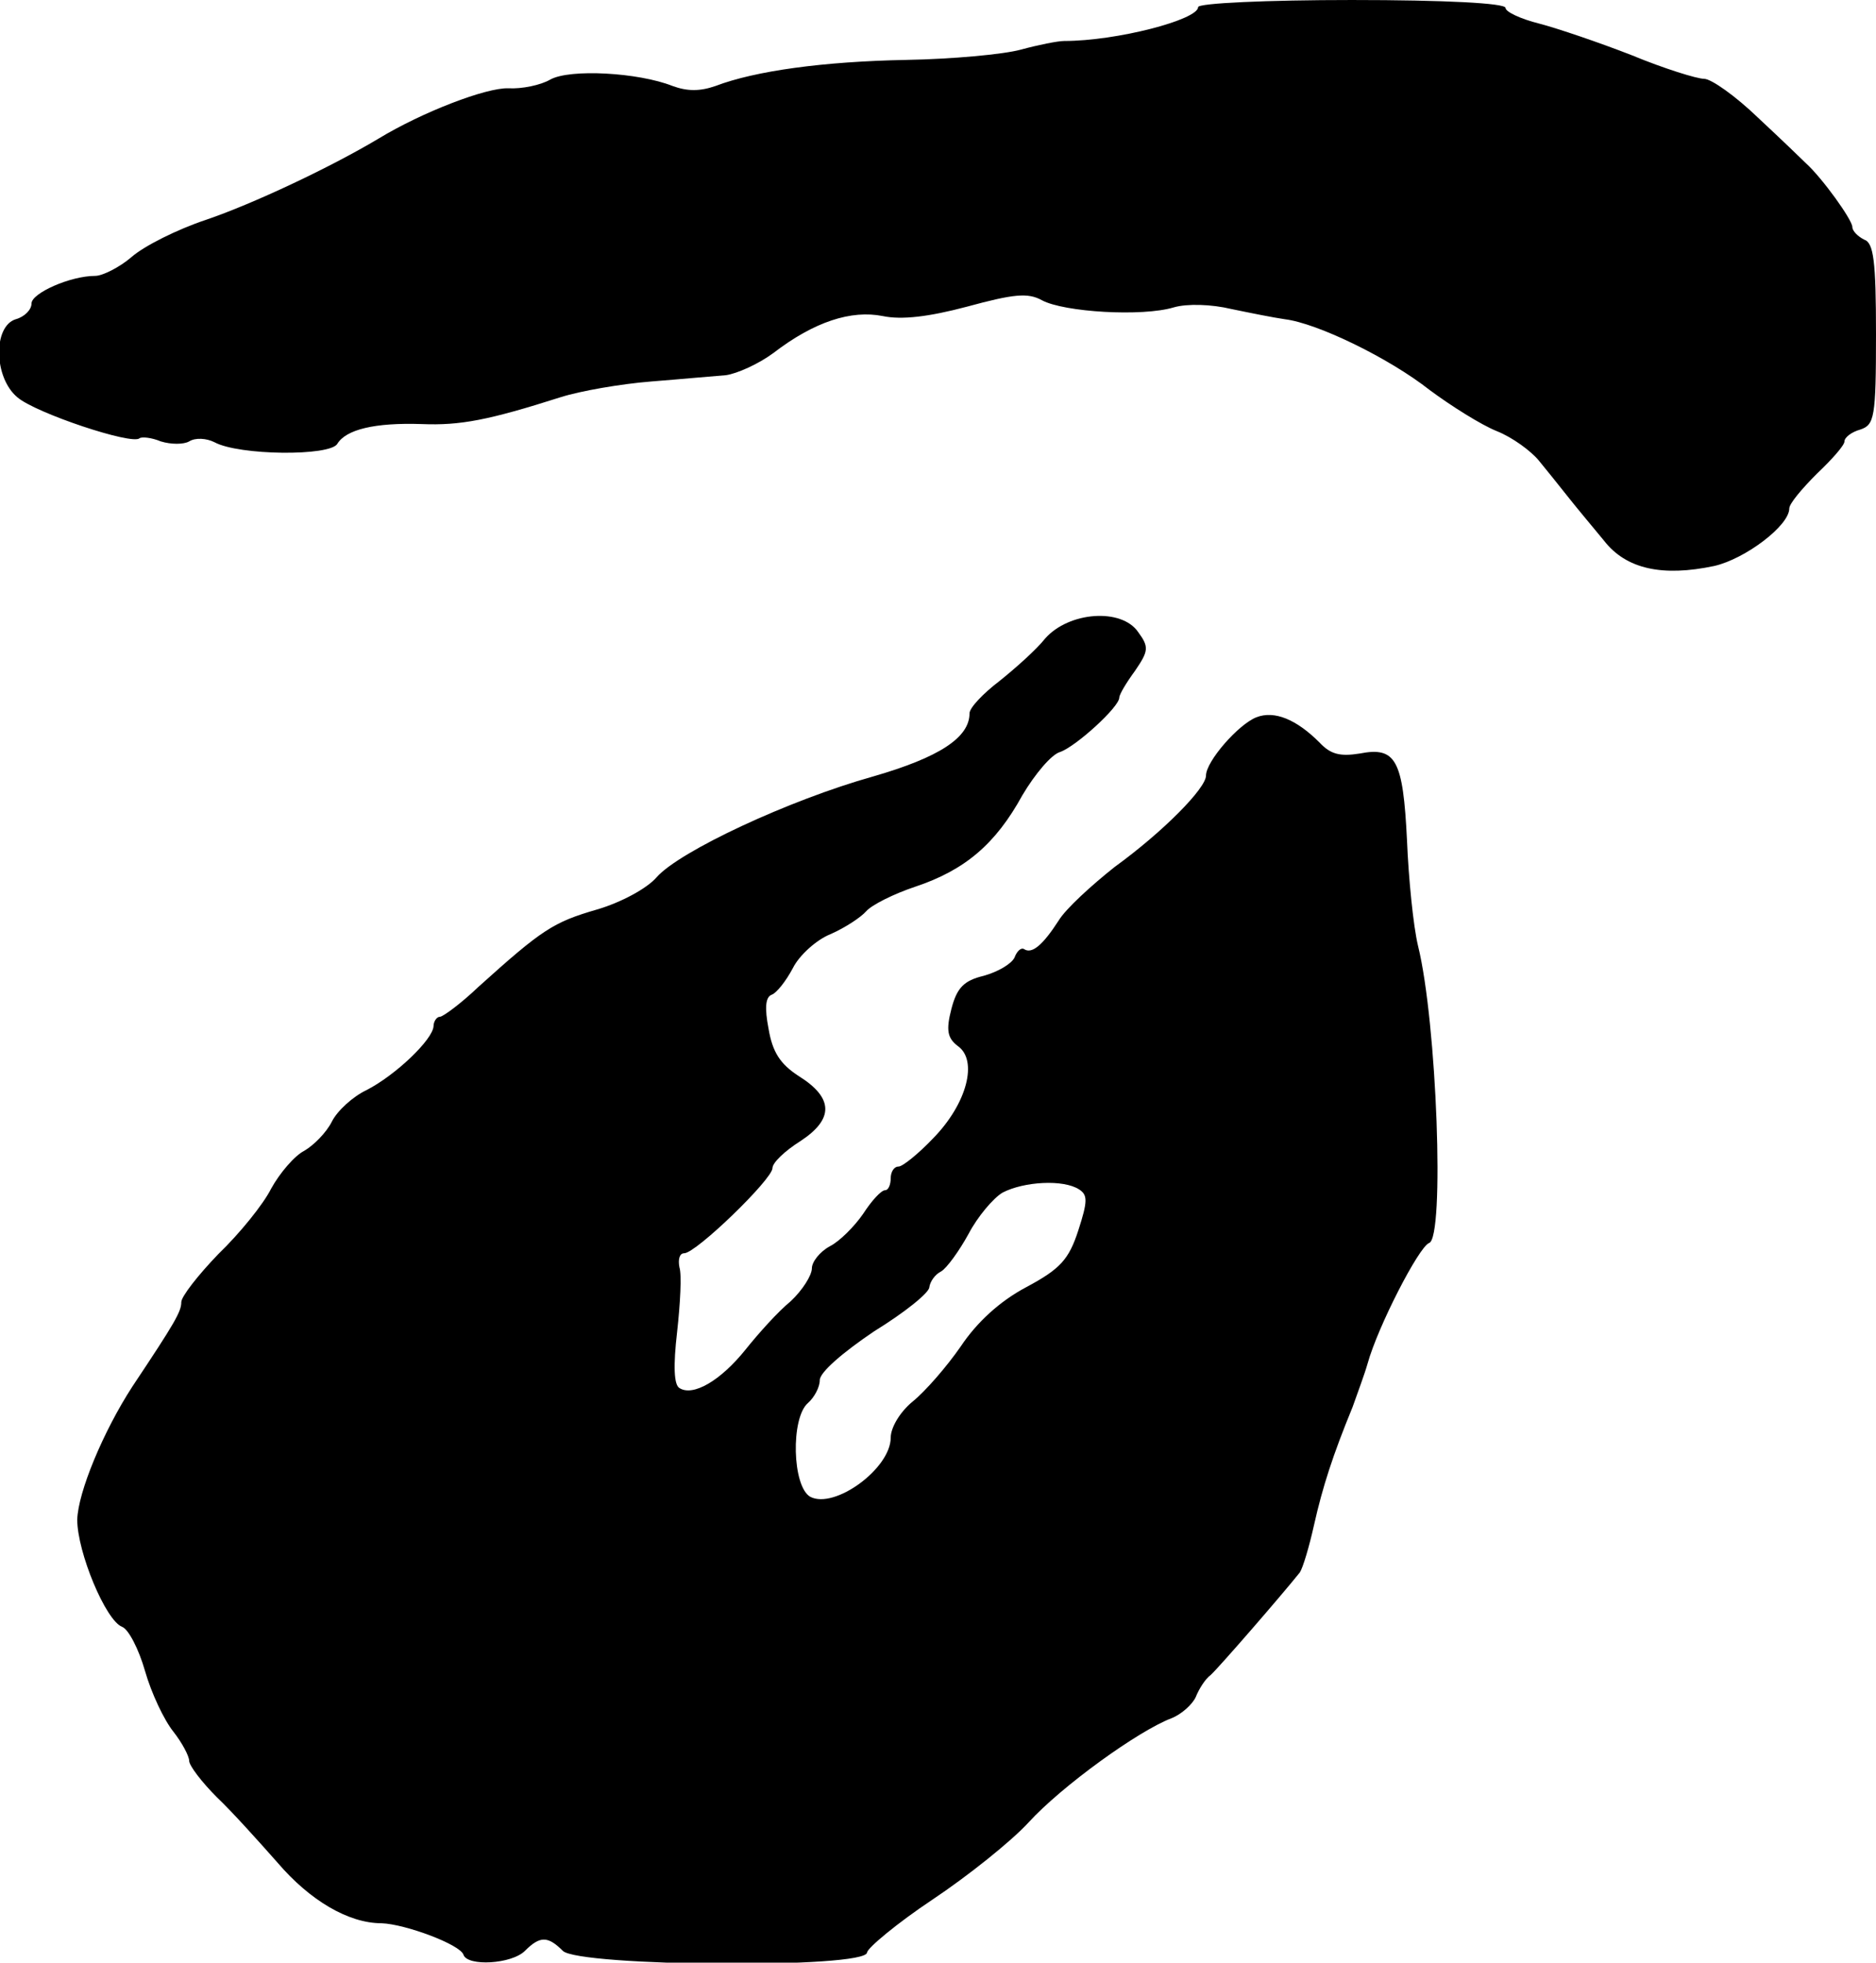
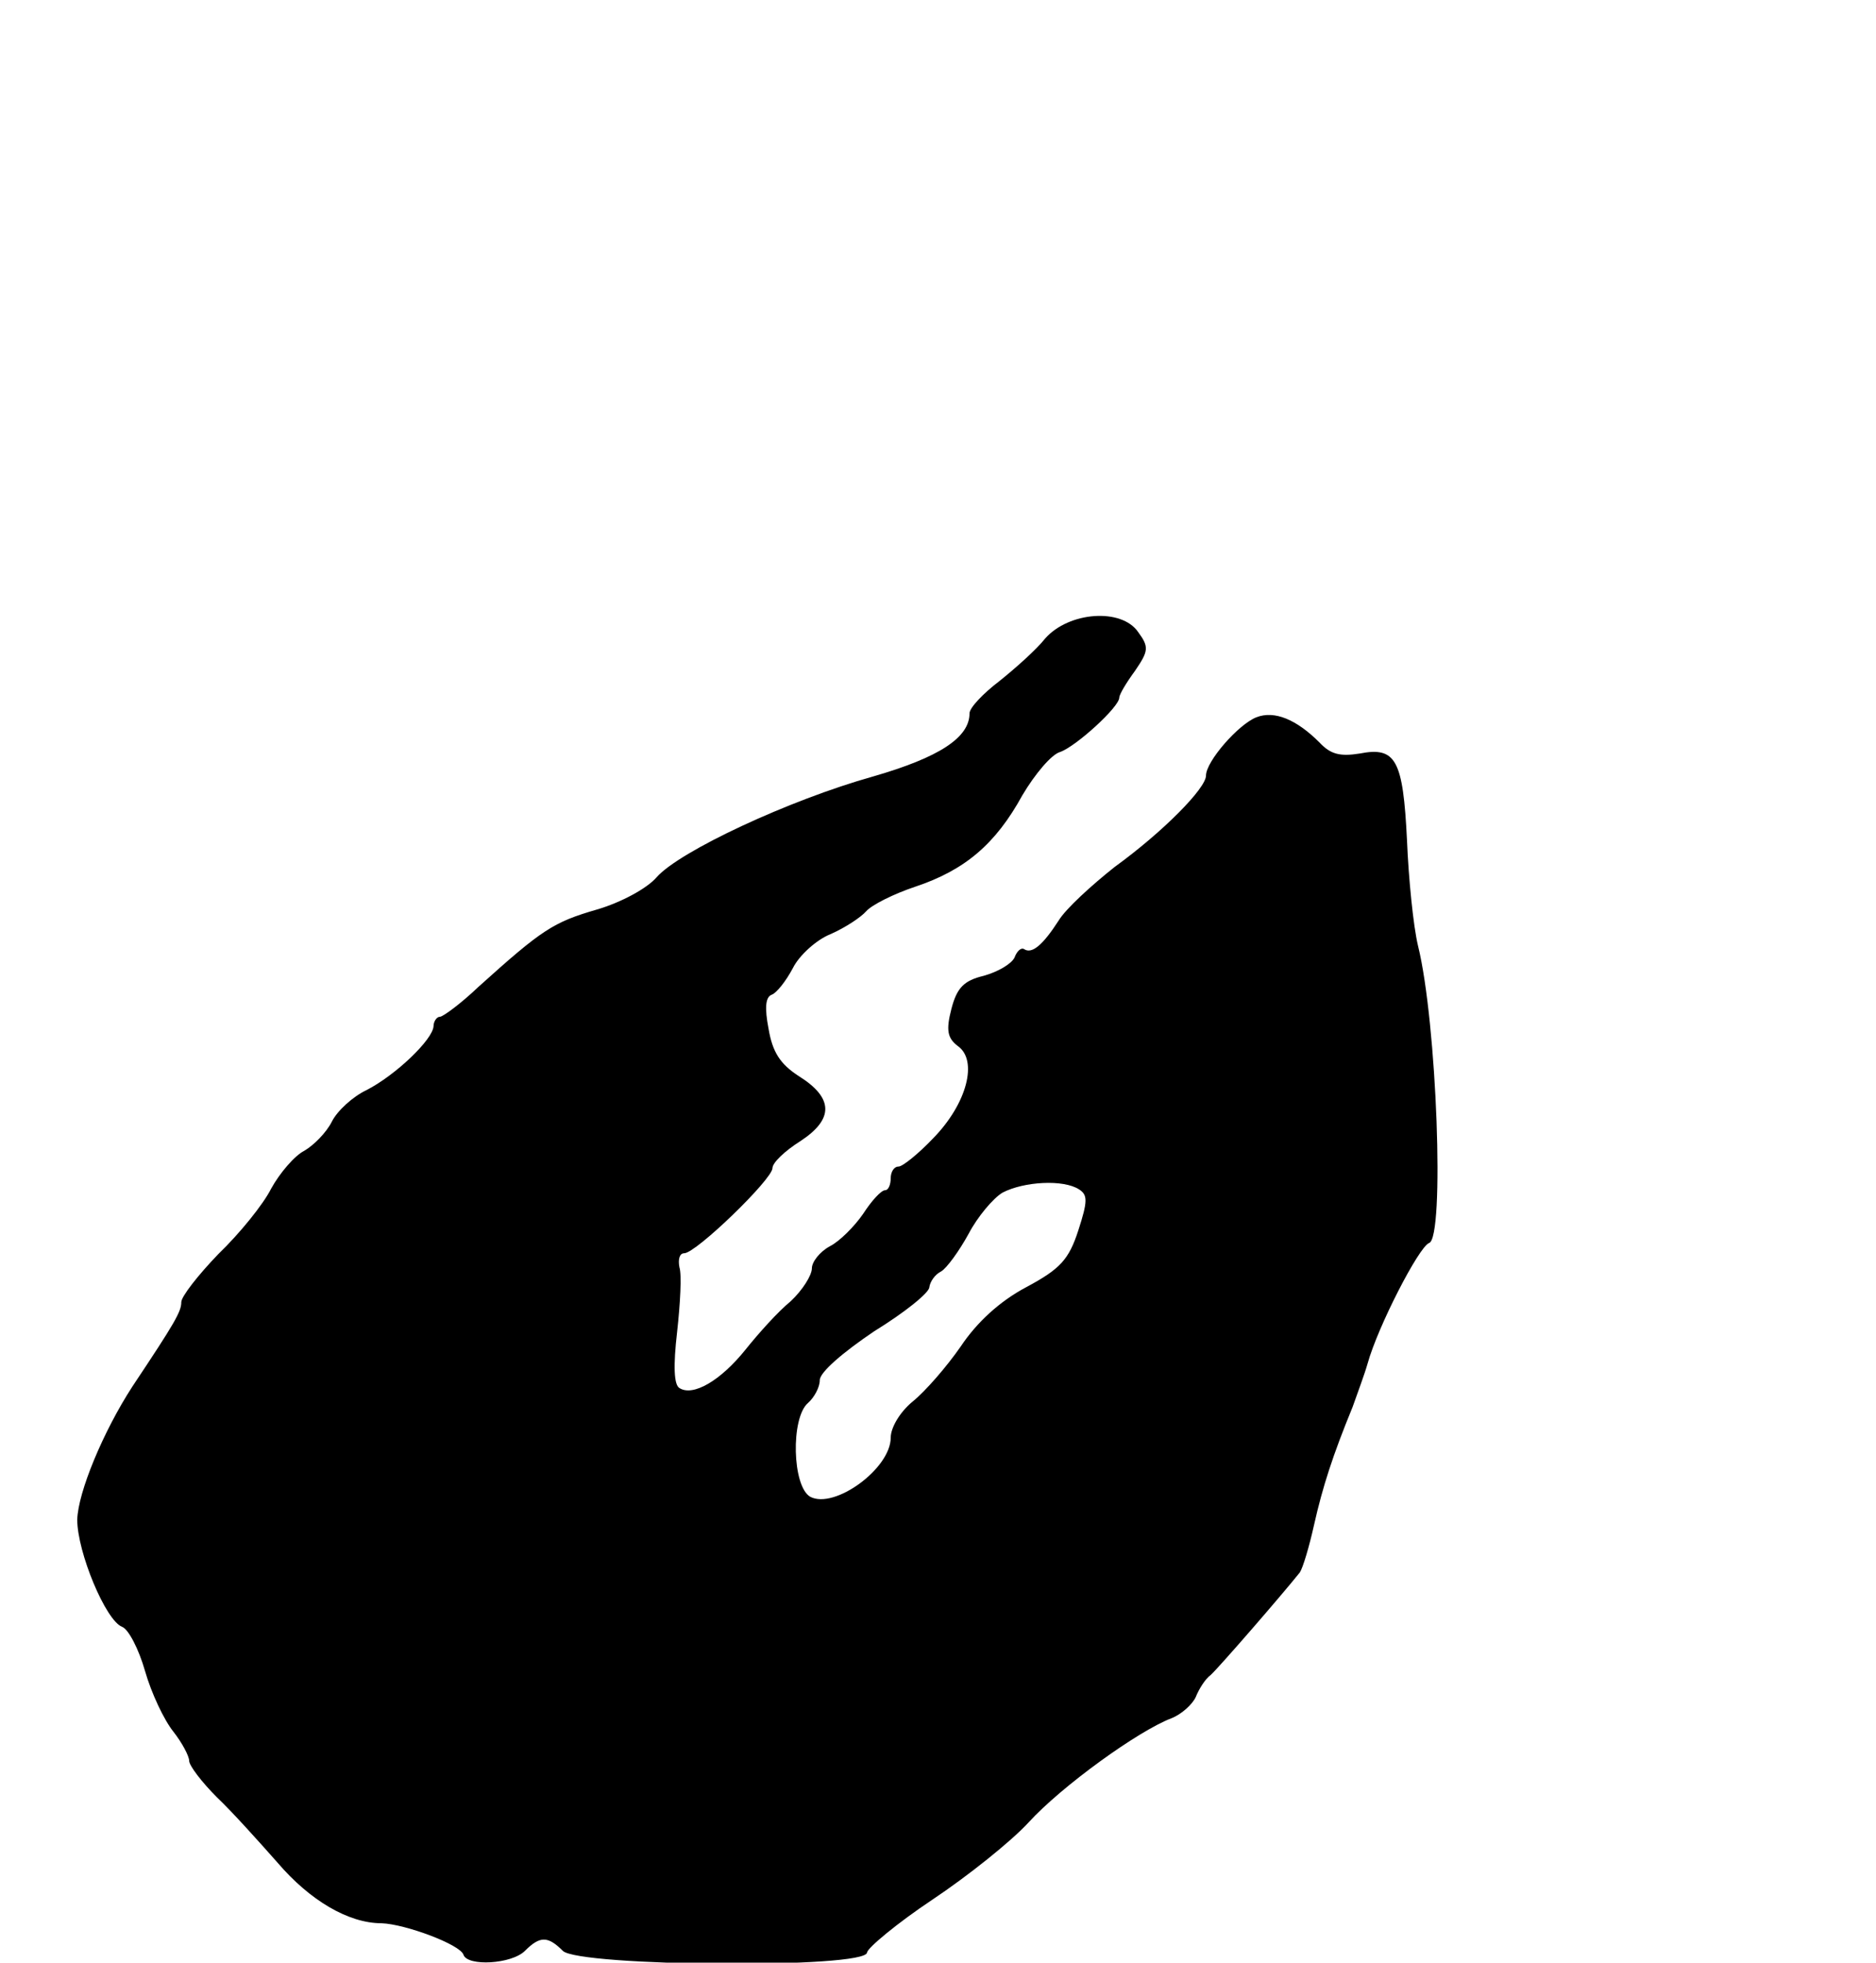
<svg xmlns="http://www.w3.org/2000/svg" version="1.0" width="238pt" height="249pt" viewBox="0 0 238 249" preserveAspectRatio="xMidYMid meet">
  <g transform="translate(0,249) scale(0.1,-0.1)" fill="#000000" stroke="none">
-     <path d="M1520 2481 c0 -16 -103 -43 -170 -43 -8 0 -33 -5 -55 -11 -22 -6 -87 -12 -145 -13 -106 -2 -192 -14 -242 -33 -20 -7 -36 -7 -55 0 -43 17 -130 22 -155 8 -12 -7 -36 -12 -53 -11 -28 1 -109 -30 -165 -64 -62 -37 -160 -83 -219 -103 -36 -12 -78 -33 -94 -47 -15 -13 -37 -24 -46 -24 -32 0 -81 -22 -81 -35 0 -8 -9 -17 -20 -20 -29 -9 -28 -74 2 -99 23 -20 146 -61 155 -52 3 2 15 1 27 -4 13 -4 29 -4 36 0 8 5 22 4 32 -1 31 -17 147 -18 156 -2 11 18 47 27 107 25 49 -2 85 5 176 34 25 8 77 17 115 20 38 3 81 7 95 8 14 2 41 14 60 28 52 40 99 55 139 47 24 -5 58 -1 107 12 59 16 77 18 95 8 28 -15 127 -21 167 -9 17 5 48 4 73 -2 24 -5 54 -11 68 -13 41 -5 132 -49 184 -90 27 -20 65 -44 85 -52 20 -8 43 -25 53 -37 9 -11 26 -32 37 -46 11 -14 32 -39 46 -56 28 -36 74 -46 140 -32 39 9 95 51 95 73 0 6 16 25 35 44 19 18 35 36 35 41 0 5 9 12 20 15 18 6 20 15 20 121 0 93 -3 116 -15 120 -8 4 -15 11 -15 16 0 9 -38 62 -59 81 -5 5 -32 31 -61 58 -28 27 -59 49 -68 49 -9 0 -51 13 -92 30 -41 16 -94 34 -117 40 -24 6 -43 15 -43 20 0 6 -77 10 -195 10 -107 0 -195 -4 -195 -9z" />
-     <path d="M1326 1680 c-11 -14 -38 -38 -58 -54 -21 -16 -38 -34 -38 -41 0 -31 -39 -56 -122 -80 -107 -30 -246 -95 -275 -128 -12 -14 -45 -32 -76 -41 -55 -16 -69 -25 -150 -98 -22 -21 -45 -38 -49 -38 -4 0 -8 -6 -8 -12 -1 -17 -48 -62 -85 -81 -17 -8 -37 -26 -44 -40 -7 -14 -23 -30 -35 -37 -12 -6 -31 -28 -42 -48 -10 -20 -40 -57 -67 -83 -26 -27 -47 -54 -47 -61 0 -12 -8 -26 -62 -107 -37 -57 -69 -134 -70 -169 0 -41 36 -128 57 -136 8 -3 21 -28 29 -56 8 -28 24 -62 36 -77 11 -14 20 -31 20 -37 0 -6 16 -27 35 -46 20 -19 54 -57 77 -83 41 -48 90 -77 132 -77 30 -1 100 -27 104 -40 5 -15 61 -12 78 5 19 19 29 19 48 0 20 -20 386 -23 386 -2 1 6 38 37 83 67 45 30 100 74 122 98 42 46 139 116 181 132 13 5 27 18 31 27 4 10 12 23 19 28 10 9 89 100 113 130 4 6 12 33 18 60 11 49 24 89 49 150 6 17 15 41 19 55 13 47 65 148 78 153 20 6 10 280 -14 377 -6 25 -12 85 -14 134 -5 102 -14 119 -60 110 -25 -4 -37 -1 -51 14 -29 29 -57 41 -80 32 -23 -9 -64 -56 -64 -74 0 -16 -54 -71 -116 -116 -29 -23 -62 -53 -71 -68 -20 -31 -34 -43 -44 -36 -4 2 -9 -3 -12 -11 -4 -8 -21 -18 -39 -23 -25 -6 -34 -15 -41 -42 -7 -27 -5 -37 8 -47 26 -18 12 -73 -31 -117 -19 -20 -39 -36 -44 -36 -6 0 -10 -7 -10 -15 0 -8 -3 -15 -7 -15 -5 0 -17 -13 -28 -30 -11 -16 -30 -35 -42 -41 -13 -7 -23 -20 -23 -28 0 -9 -12 -28 -27 -42 -16 -13 -41 -41 -57 -61 -32 -40 -67 -60 -84 -49 -7 4 -8 28 -3 71 4 36 6 73 3 82 -2 10 0 18 6 18 15 0 112 94 112 108 0 7 16 22 35 34 43 28 43 55 -2 83 -23 15 -33 30 -38 60 -5 26 -4 40 4 43 6 2 18 17 27 34 8 16 30 36 48 43 18 8 38 21 45 29 7 8 35 22 62 31 63 21 102 54 136 116 16 27 37 52 48 55 20 7 75 57 75 69 0 4 9 19 20 34 17 25 18 30 4 49 -21 31 -88 26 -118 -8z m43 -699 c11 -7 11 -15 -1 -52 -12 -37 -23 -49 -66 -72 -34 -18 -63 -45 -83 -75 -18 -26 -45 -57 -61 -70 -16 -13 -28 -33 -28 -46 0 -39 -71 -91 -102 -75 -23 13 -25 100 -3 119 8 7 15 20 15 29 0 10 29 35 69 62 39 24 70 49 70 56 1 7 7 16 15 20 7 4 23 26 35 48 11 21 31 45 43 52 27 14 77 17 97 4z" />
+     <path d="M1326 1680 c-11 -14 -38 -38 -58 -54 -21 -16 -38 -34 -38 -41 0 -31 -39 -56 -122 -80 -107 -30 -246 -95 -275 -128 -12 -14 -45 -32 -76 -41 -55 -16 -69 -25 -150 -98 -22 -21 -45 -38 -49 -38 -4 0 -8 -6 -8 -12 -1 -17 -48 -62 -85 -81 -17 -8 -37 -26 -44 -40 -7 -14 -23 -30 -35 -37 -12 -6 -31 -28 -42 -48 -10 -20 -40 -57 -67 -83 -26 -27 -47 -54 -47 -61 0 -12 -8 -26 -62 -107 -37 -57 -69 -134 -70 -169 0 -41 36 -128 57 -136 8 -3 21 -28 29 -56 8 -28 24 -62 36 -77 11 -14 20 -31 20 -37 0 -6 16 -27 35 -46 20 -19 54 -57 77 -83 41 -48 90 -77 132 -77 30 -1 100 -27 104 -40 5 -15 61 -12 78 5 19 19 29 19 48 0 20 -20 386 -23 386 -2 1 6 38 37 83 67 45 30 100 74 122 98 42 46 139 116 181 132 13 5 27 18 31 27 4 10 12 23 19 28 10 9 89 100 113 130 4 6 12 33 18 60 11 49 24 89 49 150 6 17 15 41 19 55 13 47 65 148 78 153 20 6 10 280 -14 377 -6 25 -12 85 -14 134 -5 102 -14 119 -60 110 -25 -4 -37 -1 -51 14 -29 29 -57 41 -80 32 -23 -9 -64 -56 -64 -74 0 -16 -54 -71 -116 -116 -29 -23 -62 -53 -71 -68 -20 -31 -34 -43 -44 -36 -4 2 -9 -3 -12 -11 -4 -8 -21 -18 -39 -23 -25 -6 -34 -15 -41 -42 -7 -27 -5 -37 8 -47 26 -18 12 -73 -31 -117 -19 -20 -39 -36 -44 -36 -6 0 -10 -7 -10 -15 0 -8 -3 -15 -7 -15 -5 0 -17 -13 -28 -30 -11 -16 -30 -35 -42 -41 -13 -7 -23 -20 -23 -28 0 -9 -12 -28 -27 -42 -16 -13 -41 -41 -57 -61 -32 -40 -67 -60 -84 -49 -7 4 -8 28 -3 71 4 36 6 73 3 82 -2 10 0 18 6 18 15 0 112 94 112 108 0 7 16 22 35 34 43 28 43 55 -2 83 -23 15 -33 30 -38 60 -5 26 -4 40 4 43 6 2 18 17 27 34 8 16 30 36 48 43 18 8 38 21 45 29 7 8 35 22 62 31 63 21 102 54 136 116 16 27 37 52 48 55 20 7 75 57 75 69 0 4 9 19 20 34 17 25 18 30 4 49 -21 31 -88 26 -118 -8m43 -699 c11 -7 11 -15 -1 -52 -12 -37 -23 -49 -66 -72 -34 -18 -63 -45 -83 -75 -18 -26 -45 -57 -61 -70 -16 -13 -28 -33 -28 -46 0 -39 -71 -91 -102 -75 -23 13 -25 100 -3 119 8 7 15 20 15 29 0 10 29 35 69 62 39 24 70 49 70 56 1 7 7 16 15 20 7 4 23 26 35 48 11 21 31 45 43 52 27 14 77 17 97 4z" />
  </g>
</svg>